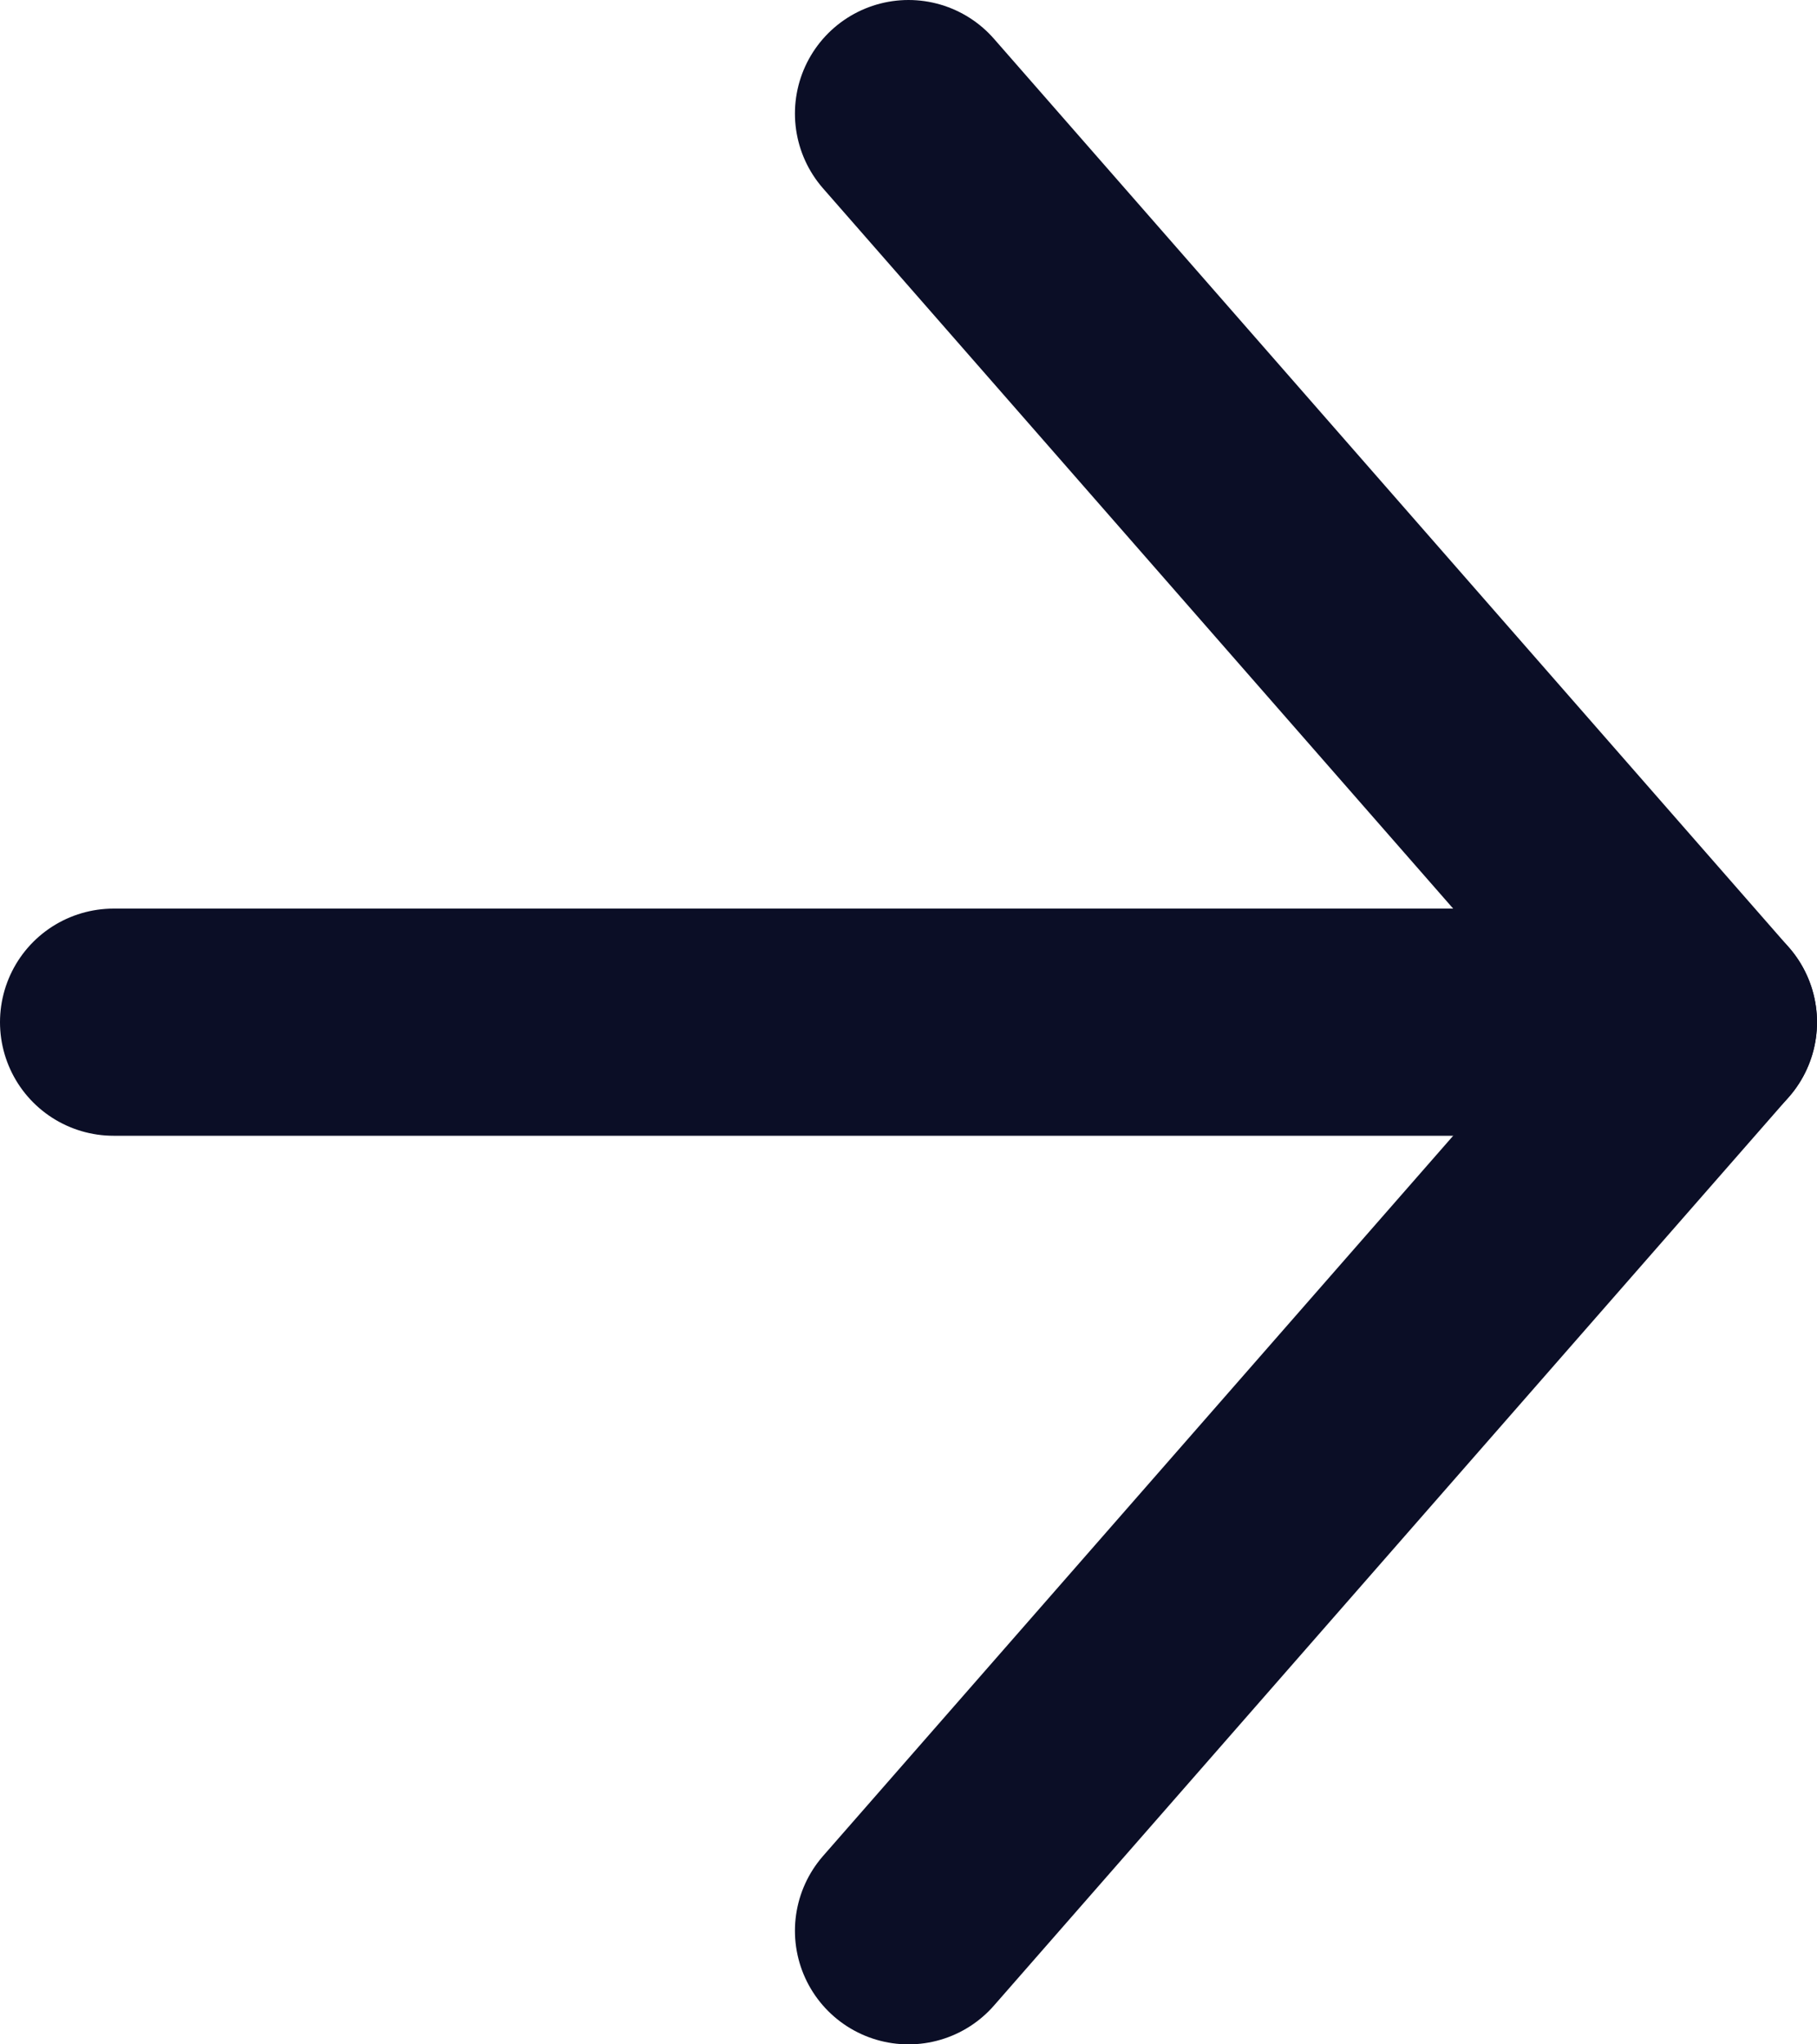
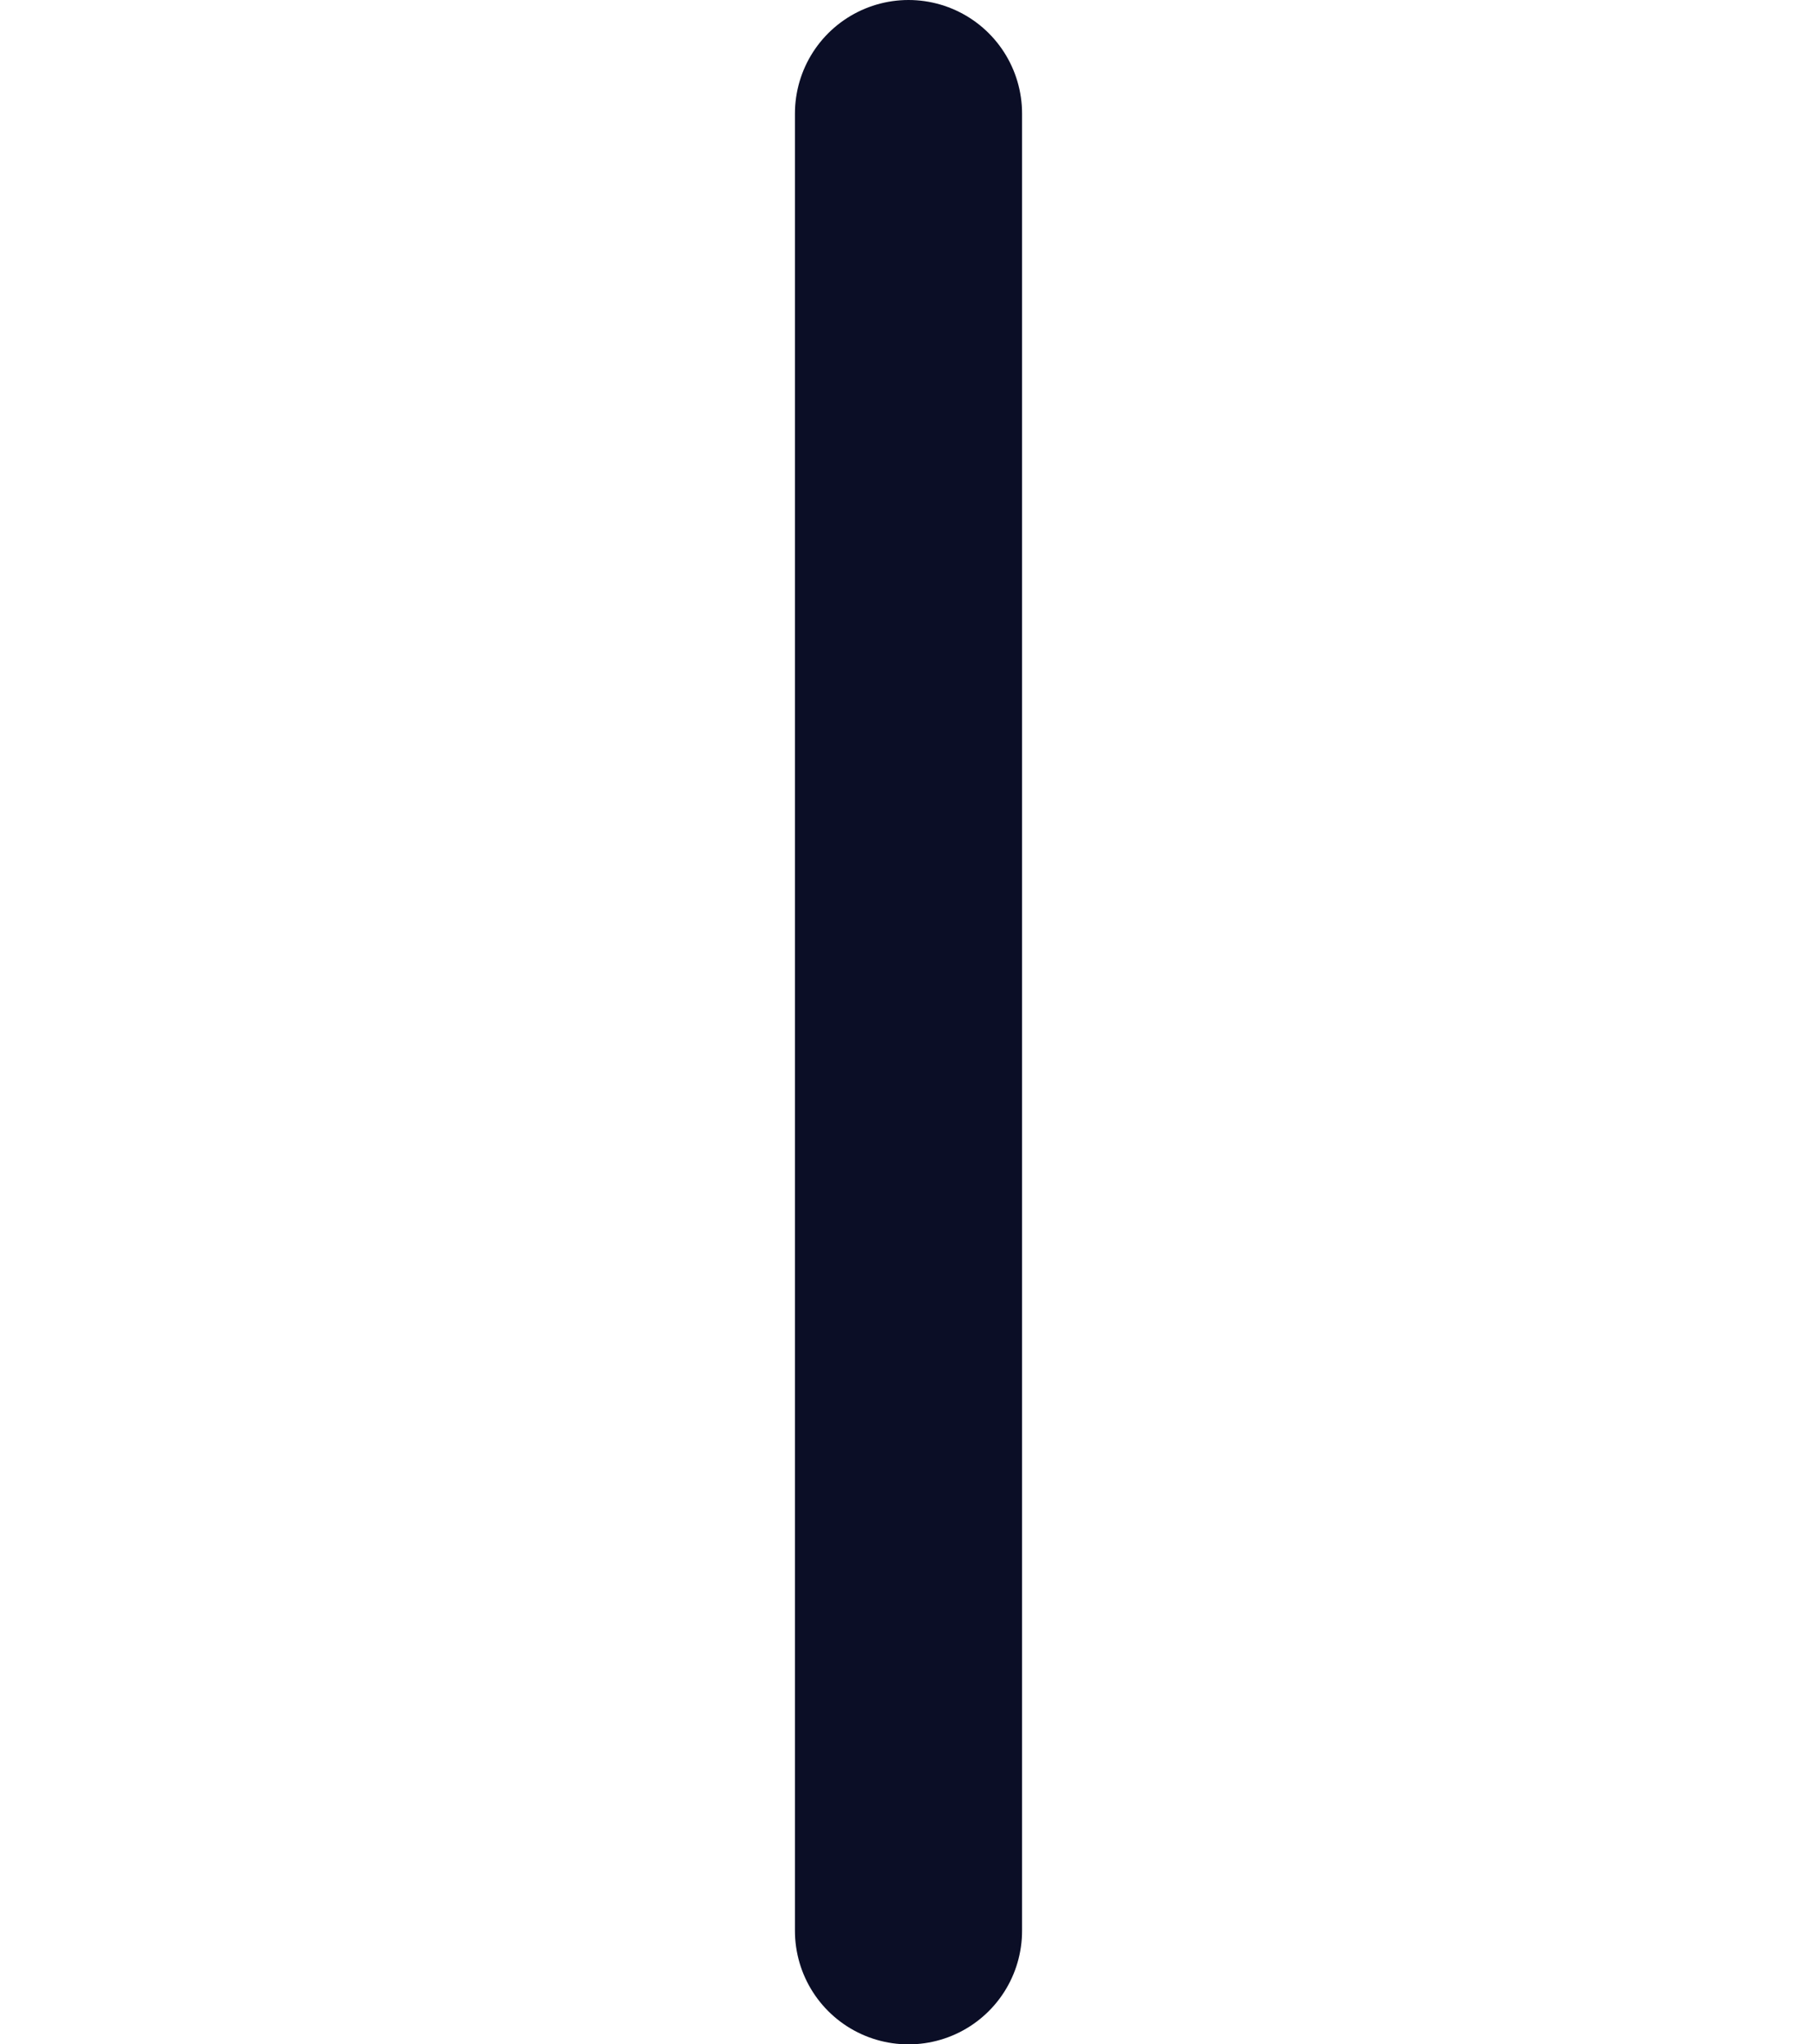
<svg xmlns="http://www.w3.org/2000/svg" width="16" height="18" viewBox="0 0 16 18" fill="none">
-   <path d="M8 1L15 9L8 17" stroke="#0B0E26" stroke-width="2" stroke-linecap="round" stroke-linejoin="round" />
-   <path d="M15 9H1" stroke="#0B0E26" stroke-width="2" stroke-linecap="round" />
+   <path d="M8 1L8 17" stroke="#0B0E26" stroke-width="2" stroke-linecap="round" stroke-linejoin="round" />
</svg>